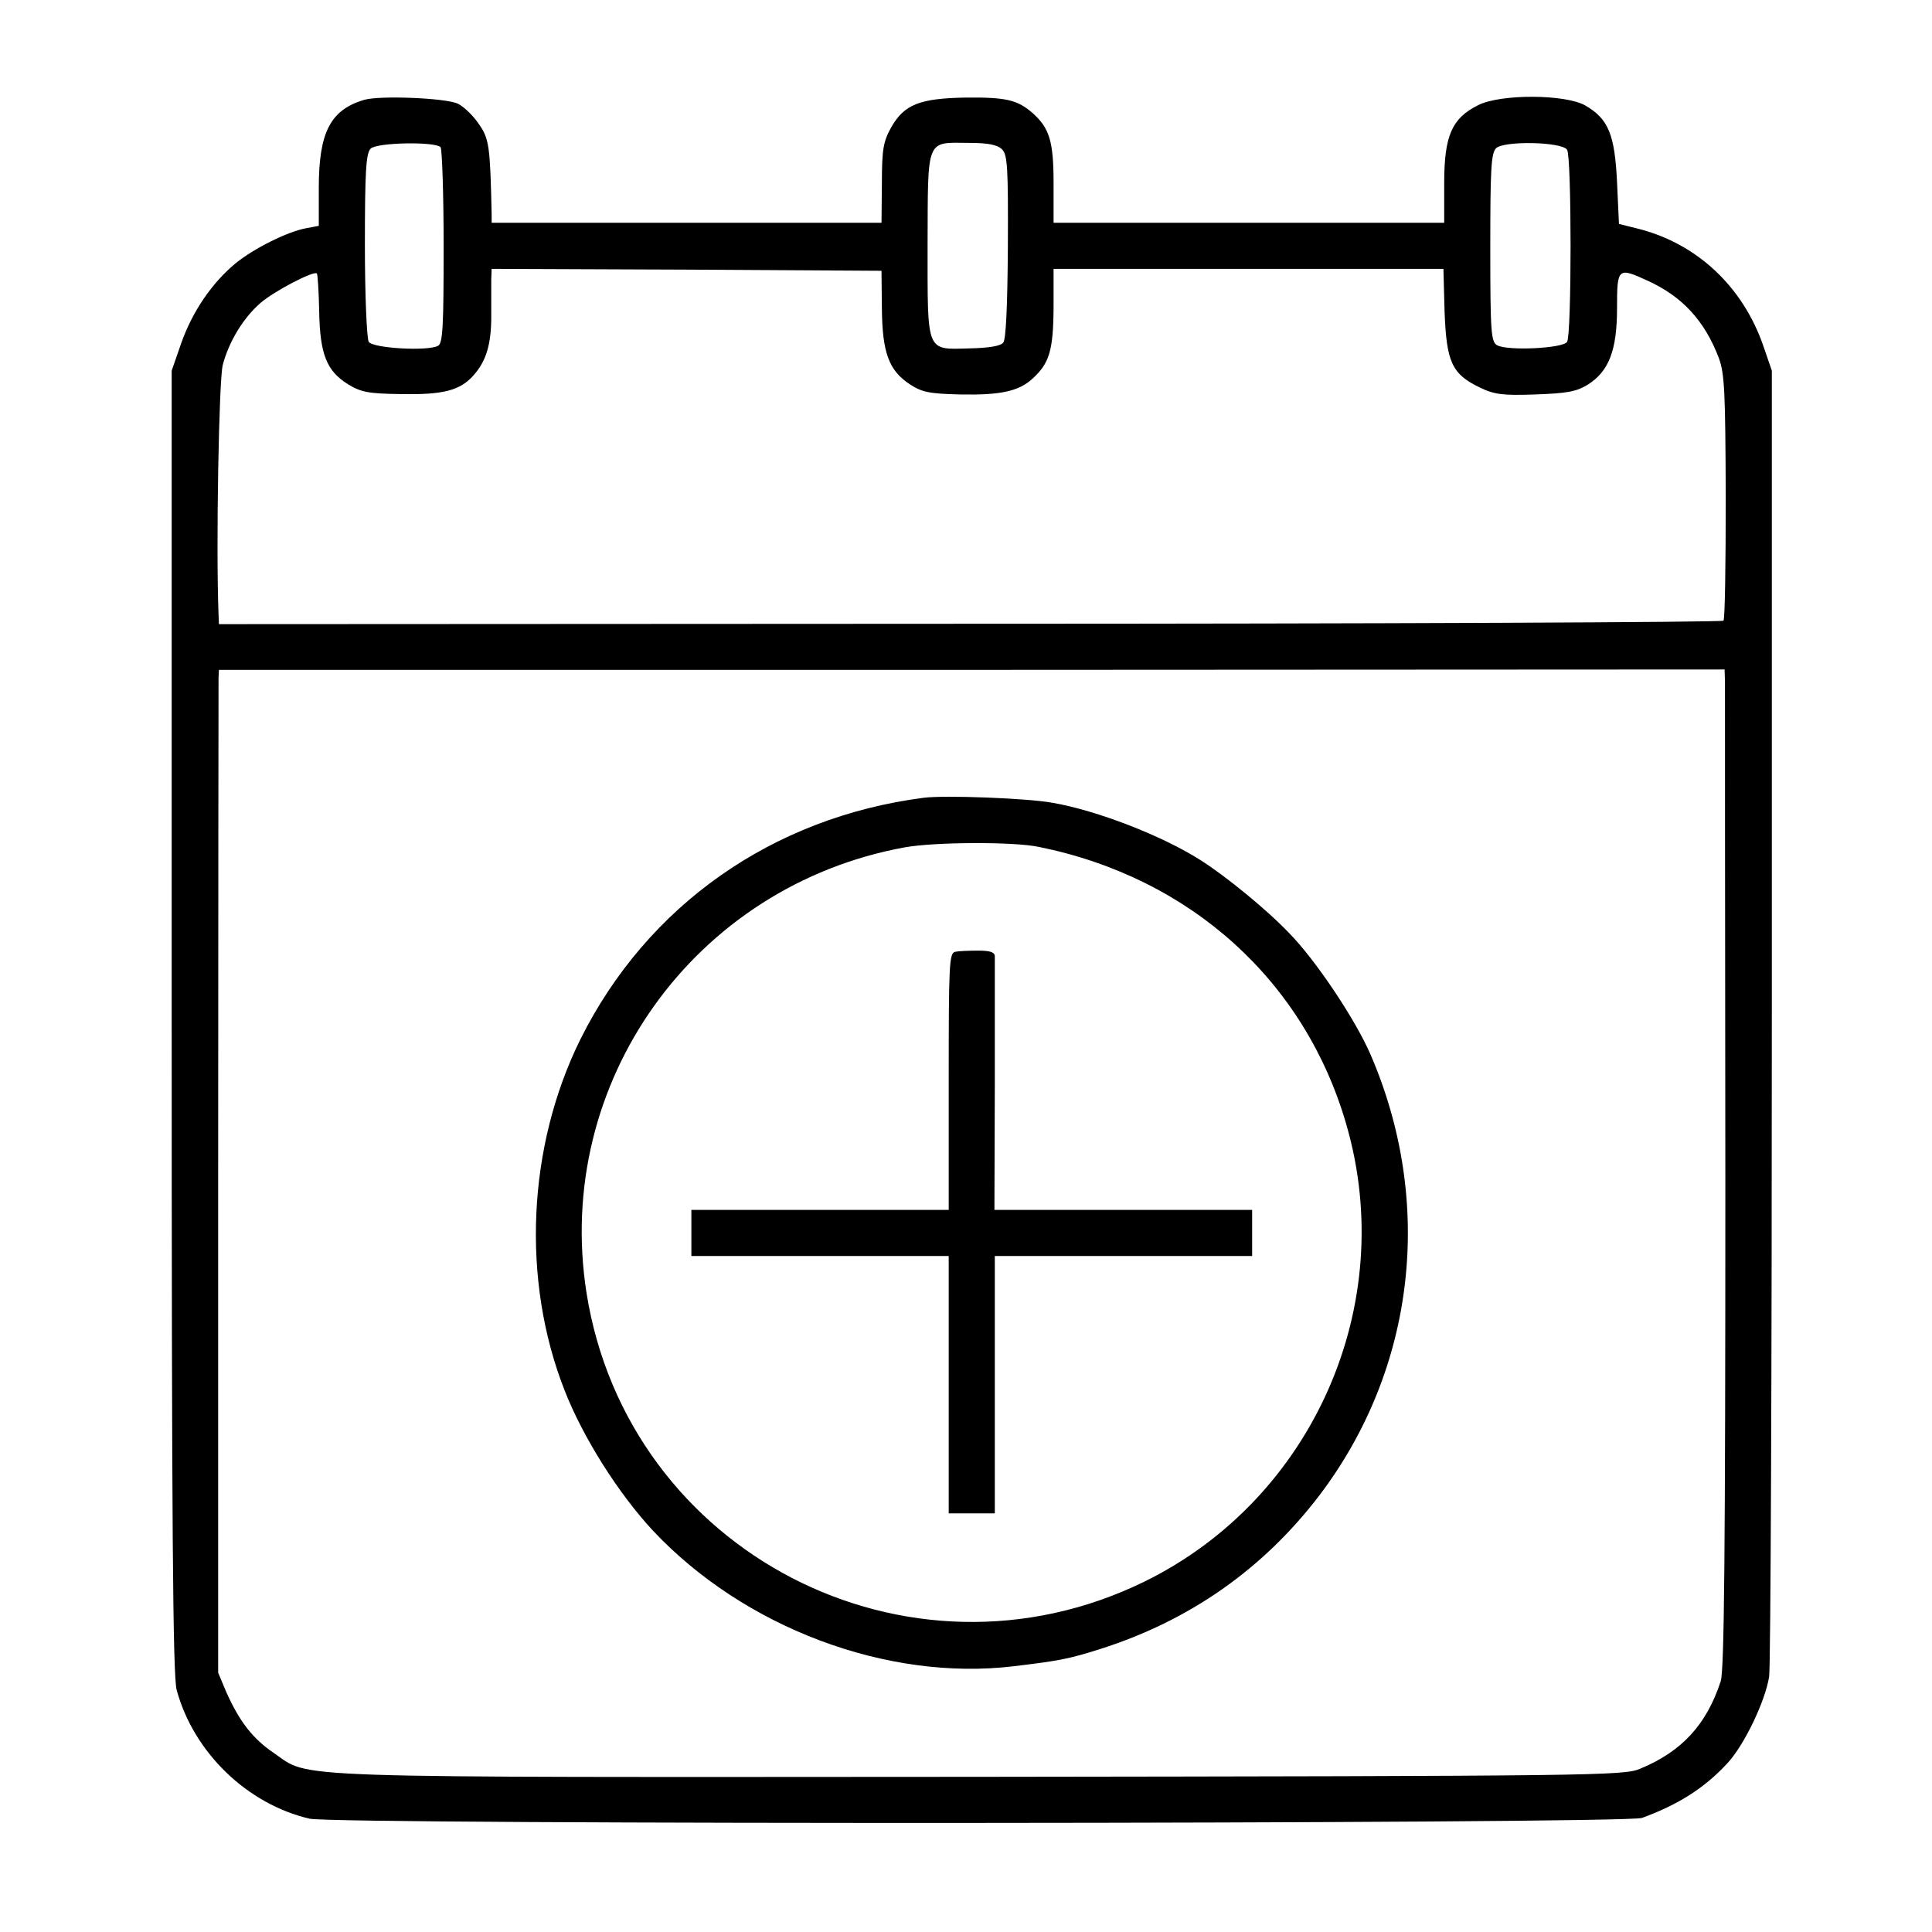
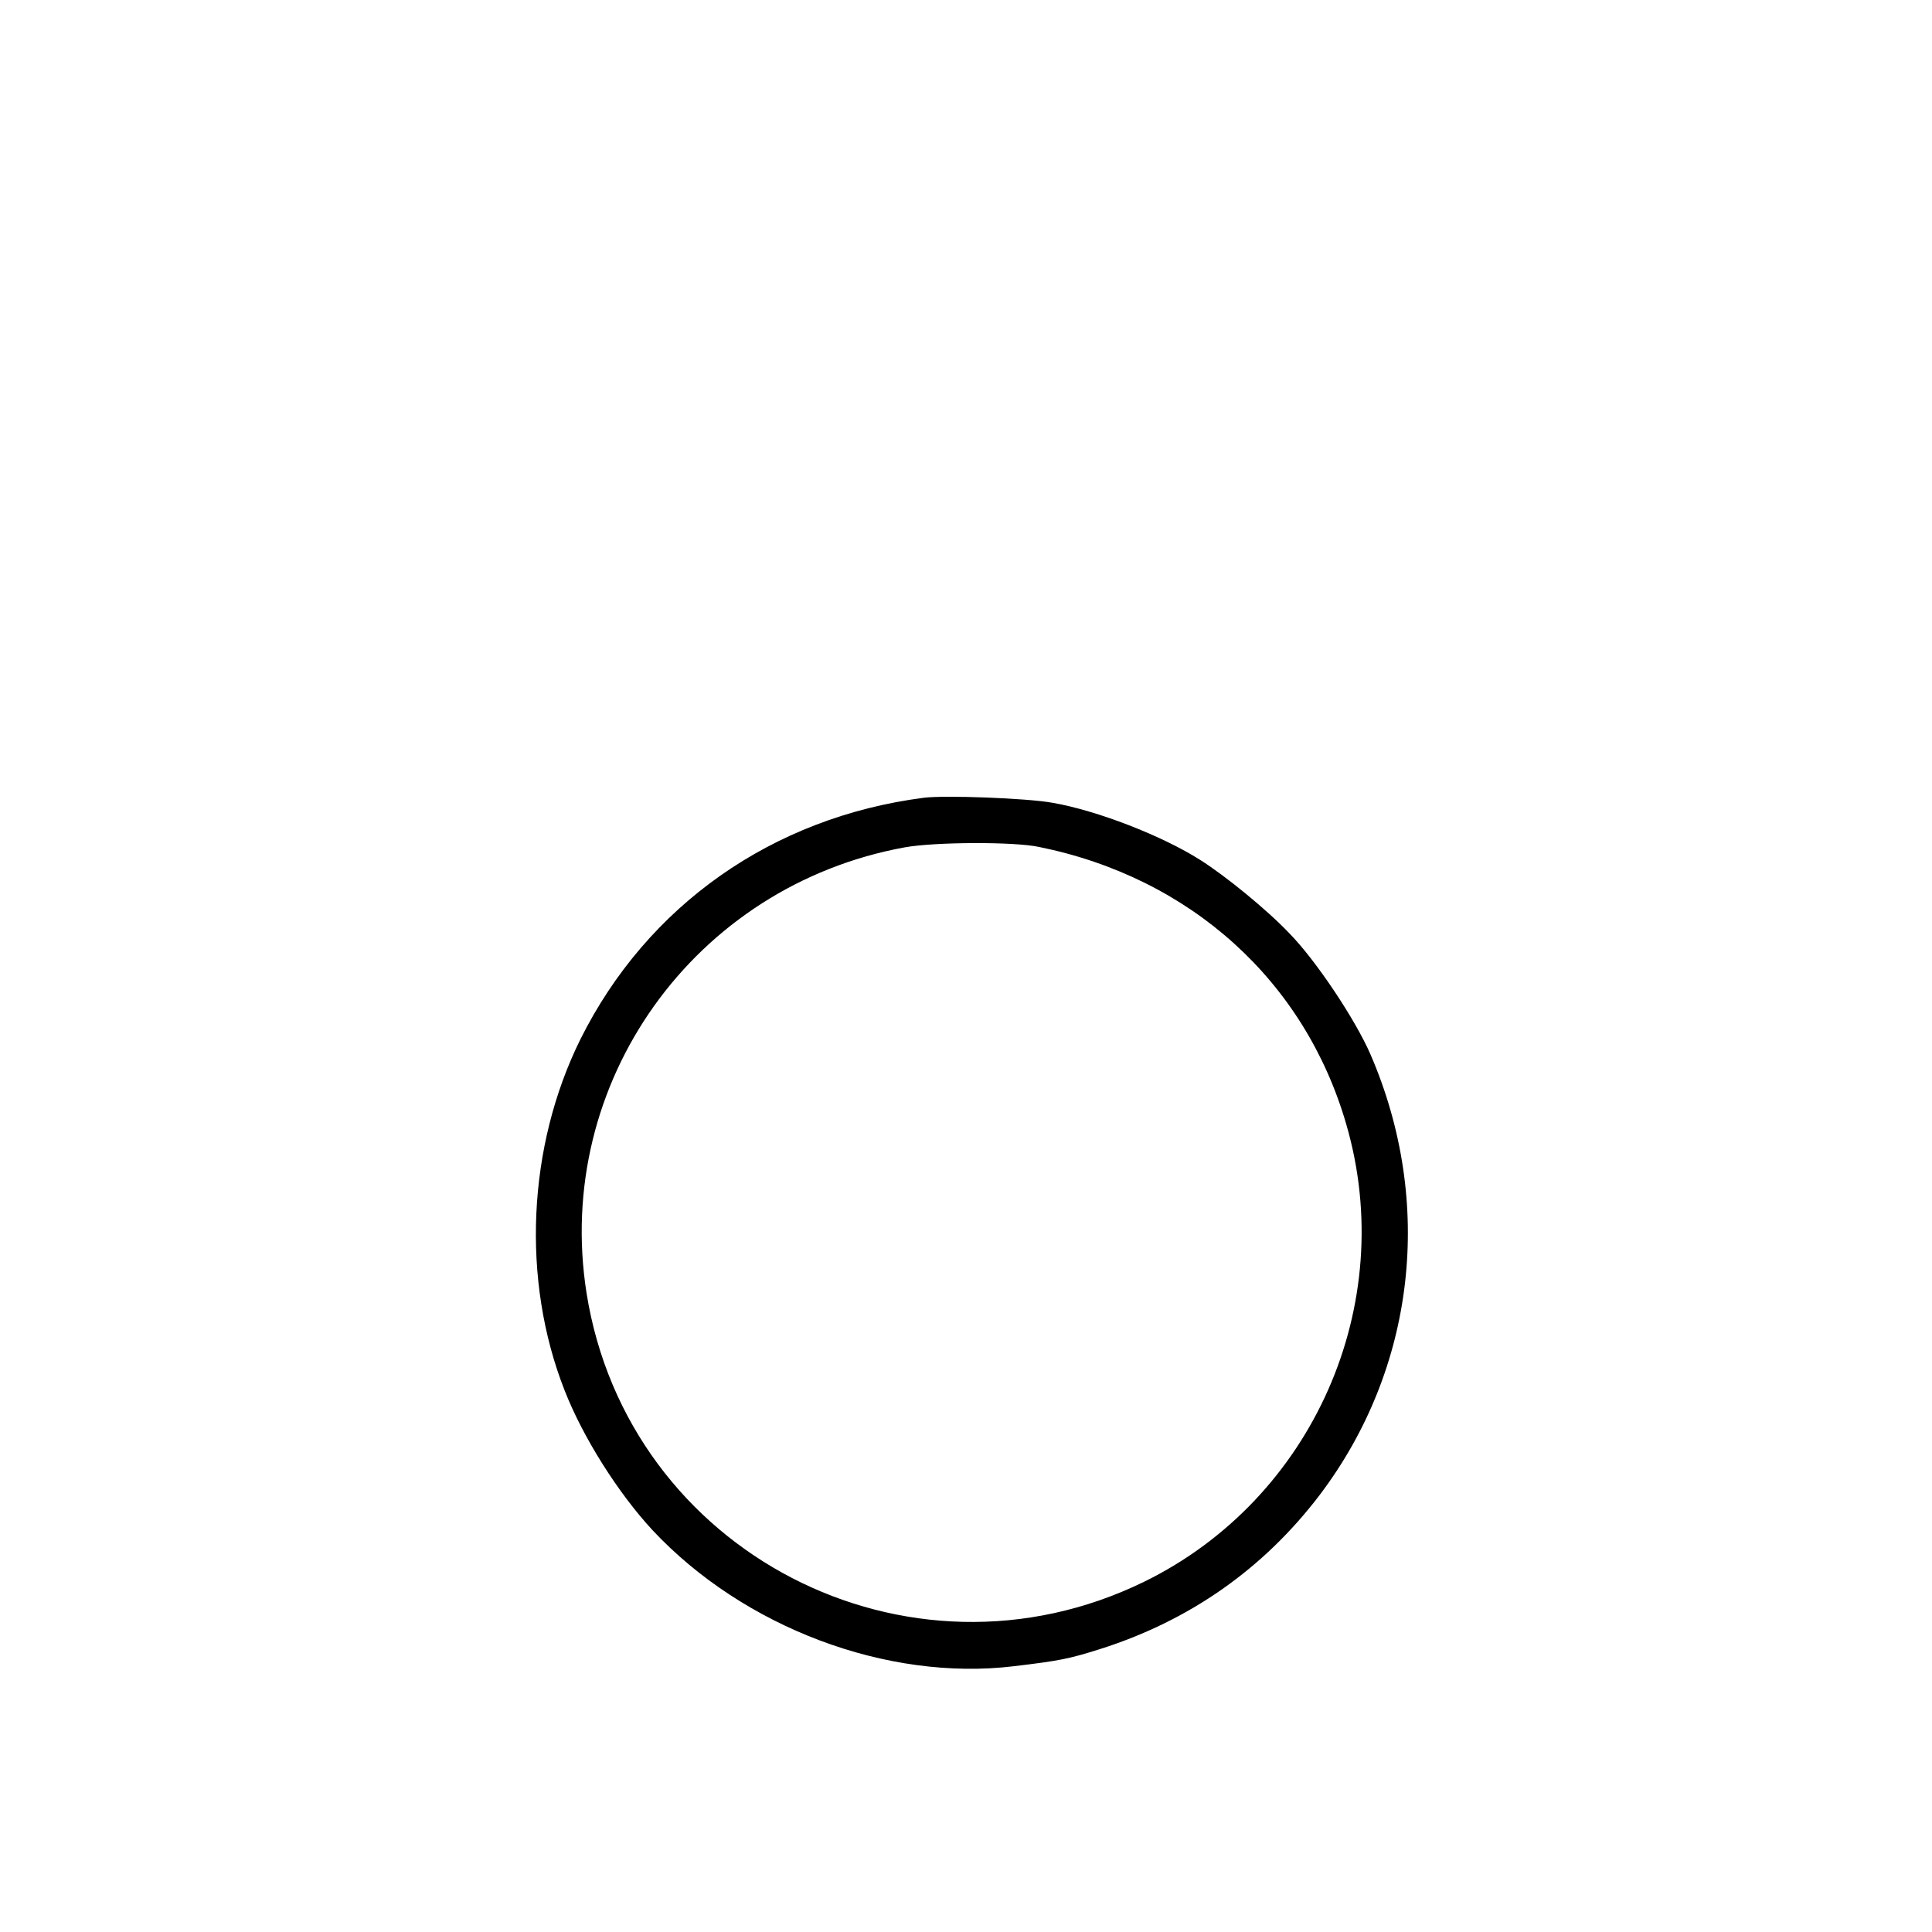
<svg xmlns="http://www.w3.org/2000/svg" version="1.0" width="503pt" height="503pt" viewBox="0 0 503 503" preserveAspectRatio="xMidYMid meet">
  <g transform="translate(0,503) scale(0.1,-0.1)" fill="#000000" stroke="none">
-     <path d="M948 4770 c-88 -26 -118 -85 -118 -229 l0 -99 -32 -6 c-50 -9 -137 -53 -184 -91 -62 -51 -113 -126 -142 -208 l-25 -72 0 -1695 c0 -1308 3 -1705 13 -1740 44 -162 183 -297 346 -335 70 -16 3423 -14 3469 2 93 34 162 77 222 142 44 47 99 162 109 226 4 28 7 804 7 1725 l0 1675 -22 64 c-53 154 -172 266 -324 305 l-52 13 -5 109 c-6 123 -22 164 -82 199 -51 30 -222 31 -280 1 -68 -34 -88 -79 -88 -203 l0 -103 -509 0 -508 0 0 103 c0 110 -11 144 -55 183 -39 34 -69 41 -173 40 -121 -2 -161 -18 -195 -78 -20 -36 -24 -56 -24 -145 l-1 -103 -507 0 -508 0 0 23 c-4 176 -6 196 -34 235 -14 21 -39 45 -54 52 -31 15 -204 22 -244 10z m199 -123 c4 -5 8 -121 8 -258 0 -207 -2 -251 -14 -259 -25 -15 -170 -7 -181 10 -5 8 -10 120 -10 252 0 193 3 239 15 251 15 16 166 19 182 4z m1462 -6 c14 -14 16 -47 15 -253 -1 -155 -5 -242 -12 -250 -7 -9 -38 -14 -87 -15 -115 -3 -110 -15 -110 271 1 278 -5 265 107 264 51 0 75 -5 87 -17z m1471 -1 c12 -19 12 -481 0 -500 -10 -17 -154 -24 -182 -9 -16 9 -18 32 -18 254 0 203 2 246 15 259 20 20 172 17 185 -4z m-1784 -412 c1 -116 18 -162 72 -198 32 -21 50 -25 132 -27 104 -2 152 8 188 41 44 40 54 73 55 183 l0 103 507 0 508 0 3 -112 c5 -131 19 -162 92 -197 37 -18 59 -21 144 -18 82 3 106 7 136 25 56 35 77 90 77 200 0 105 2 107 80 71 90 -41 148 -104 185 -201 15 -41 17 -86 18 -362 0 -174 -2 -319 -6 -322 -4 -4 -887 -8 -1962 -8 l-1955 -1 -1 25 c-7 178 1 613 11 650 16 61 54 123 98 161 34 30 139 85 147 77 2 -2 5 -46 6 -98 2 -112 19 -156 76 -191 33 -20 52 -24 138 -25 108 -2 153 9 188 49 33 37 46 81 46 153 0 38 0 81 0 97 l1 27 508 -2 507 -3 1 -97z m2195 -972 c0 -17 0 -601 1 -1298 0 -983 -3 -1275 -12 -1305 -37 -113 -101 -183 -210 -228 -43 -18 -107 -19 -1720 -21 -1845 -1 -1739 -5 -1837 62 -56 38 -90 83 -124 159 l-21 50 0 1285 c0 707 1 1294 1 1306 l1 20 1960 0 1960 1 1 -31z" />
-     <path d="M2405 2953 c-394 -51 -720 -280 -894 -629 -138 -279 -154 -627 -41 -914 48 -123 140 -268 229 -364 237 -253 610 -394 941 -354 117 14 143 19 222 44 235 74 428 210 574 402 249 329 299 761 132 1147 -39 90 -142 245 -212 316 -58 61 -166 149 -231 190 -99 63 -269 129 -385 149 -66 12 -280 20 -335 13z m300 -128 c395 -80 692 -349 800 -722 137 -470 -87 -976 -526 -1191 -616 -301 -1345 76 -1452 752 -86 547 280 1060 829 1160 78 14 284 15 349 1z" />
-     <path d="M2487 2552 c-16 -3 -17 -33 -17 -338 l0 -334 -335 0 -335 0 0 -60 0 -60 335 0 335 0 0 -335 0 -335 60 0 60 0 0 335 0 335 335 0 335 0 0 60 0 60 -335 0 -336 0 1 323 c0 177 0 329 0 337 0 11 -12 15 -43 15 -24 0 -51 -1 -60 -3z" />
+     <path d="M2405 2953 c-394 -51 -720 -280 -894 -629 -138 -279 -154 -627 -41 -914 48 -123 140 -268 229 -364 237 -253 610 -394 941 -354 117 14 143 19 222 44 235 74 428 210 574 402 249 329 299 761 132 1147 -39 90 -142 245 -212 316 -58 61 -166 149 -231 190 -99 63 -269 129 -385 149 -66 12 -280 20 -335 13z m300 -128 c395 -80 692 -349 800 -722 137 -470 -87 -976 -526 -1191 -616 -301 -1345 76 -1452 752 -86 547 280 1060 829 1160 78 14 284 15 349 1" />
  </g>
</svg>